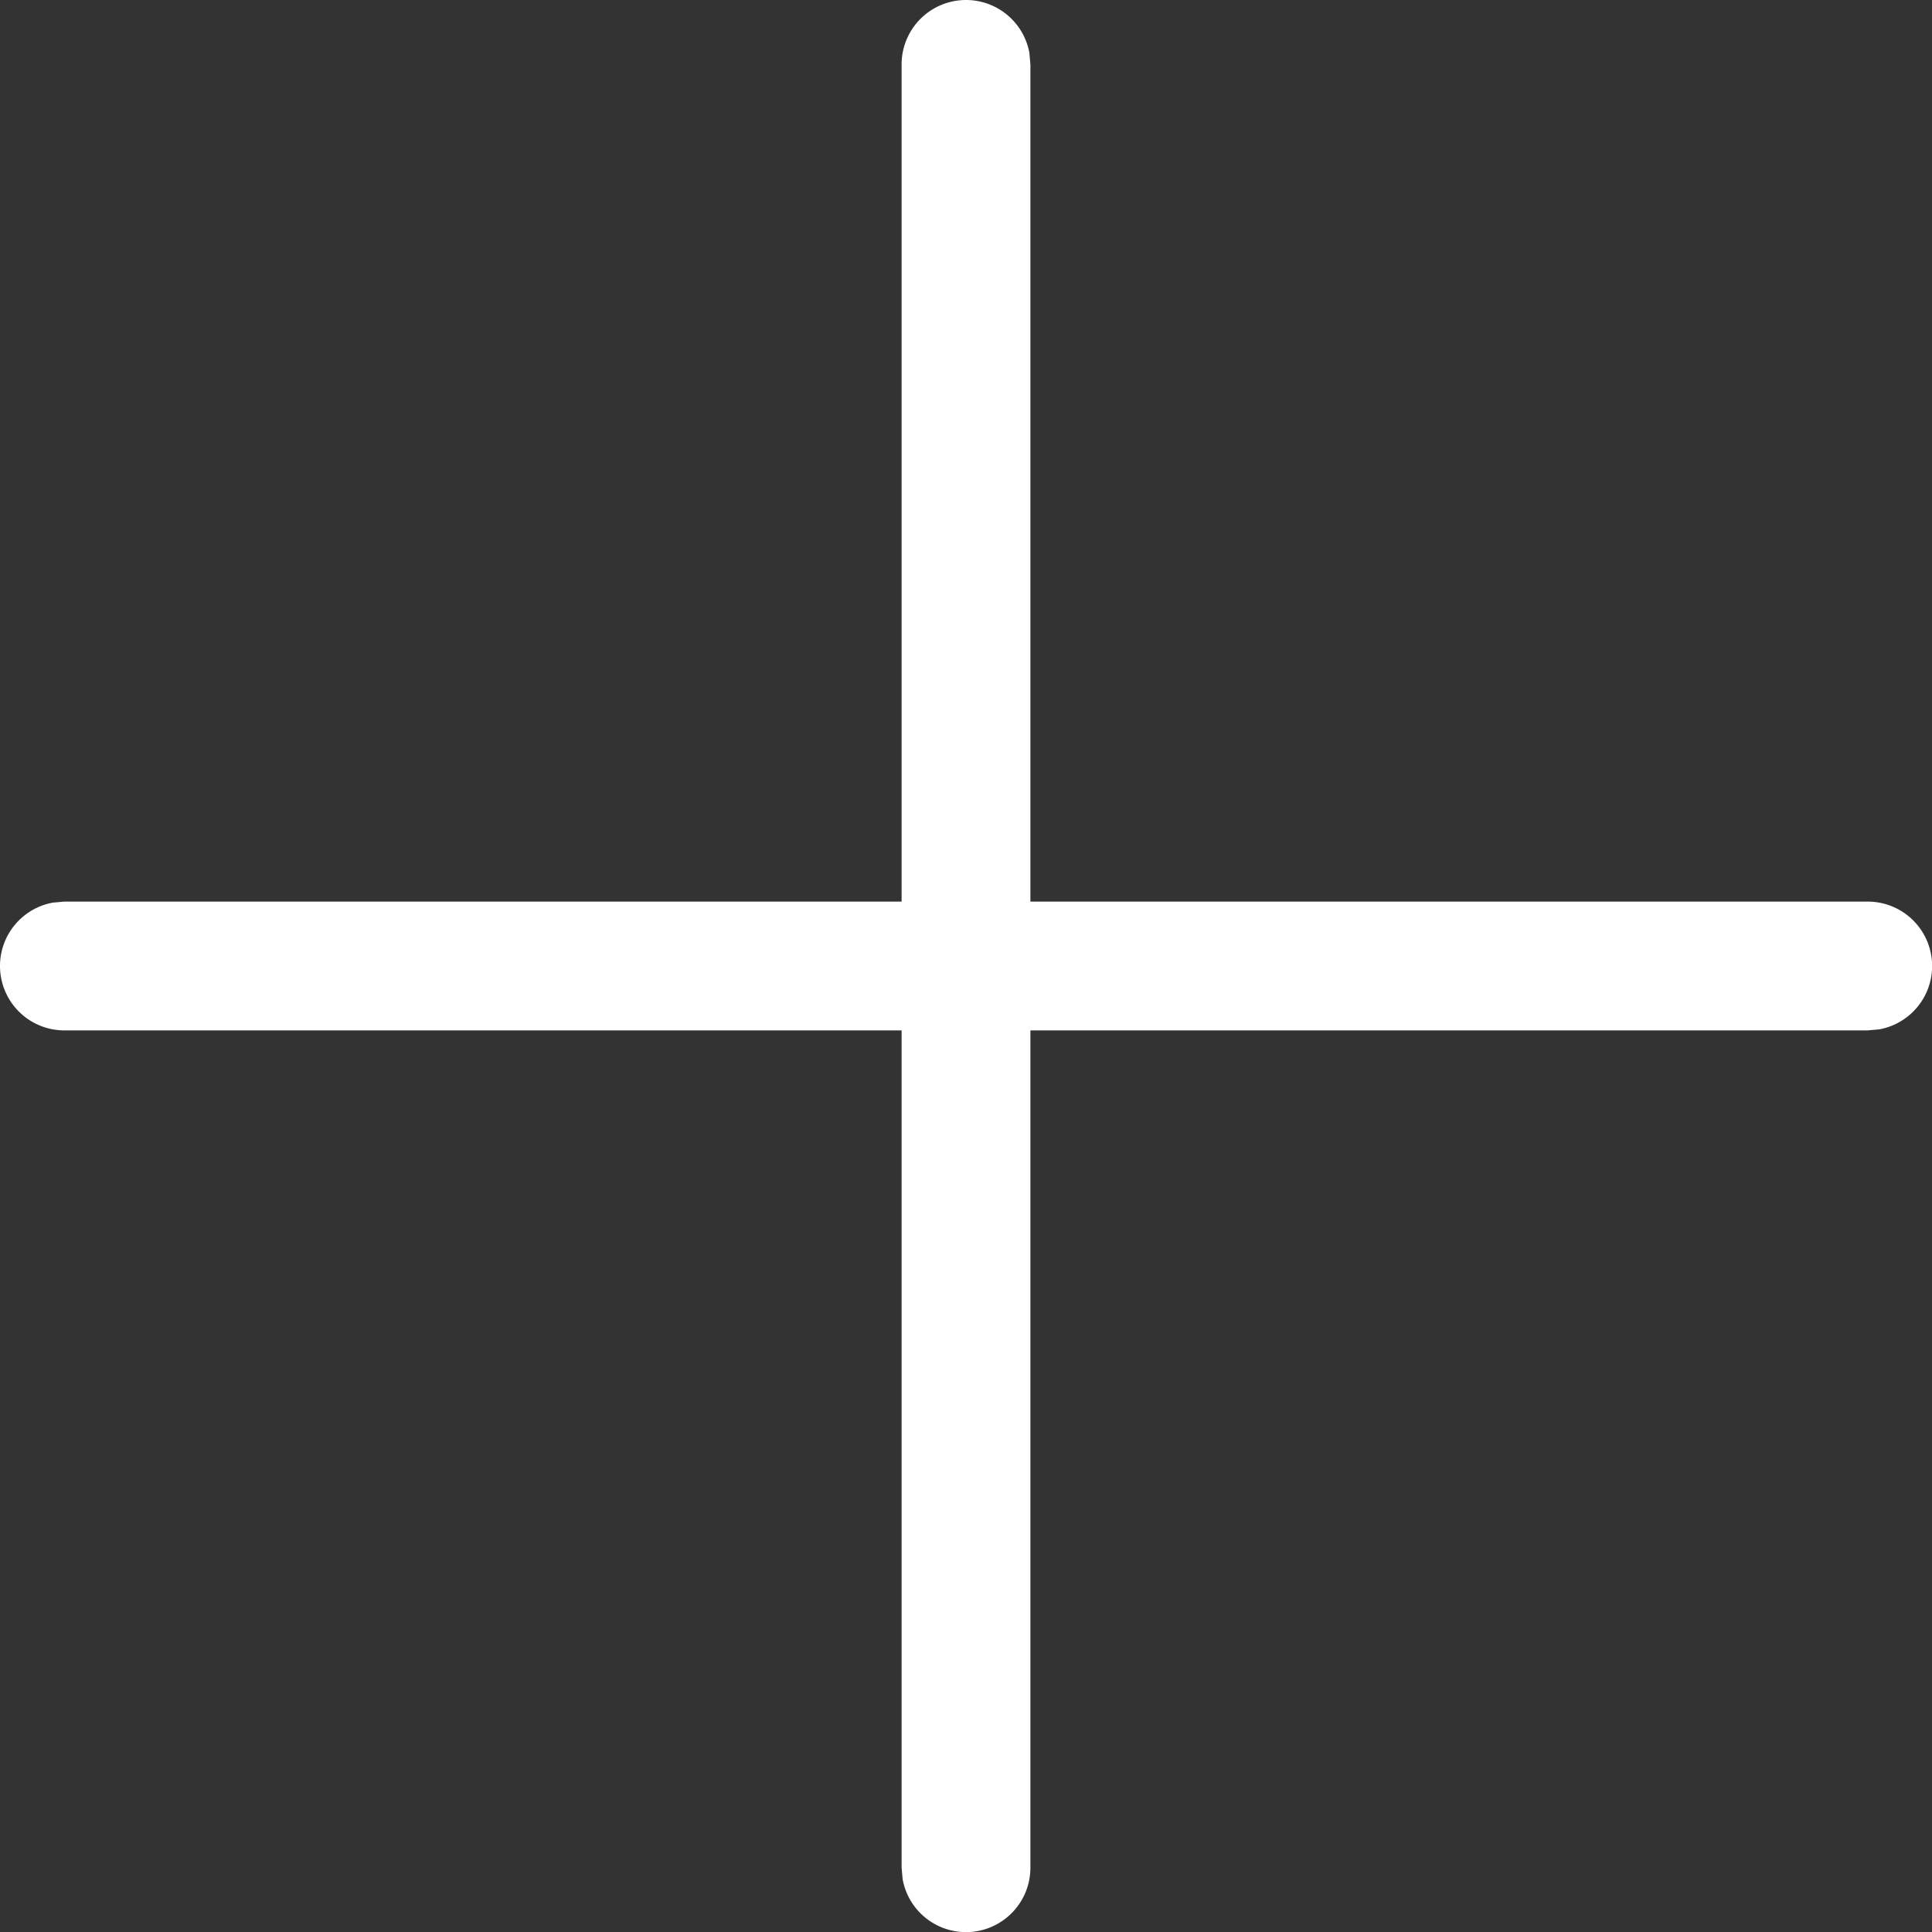
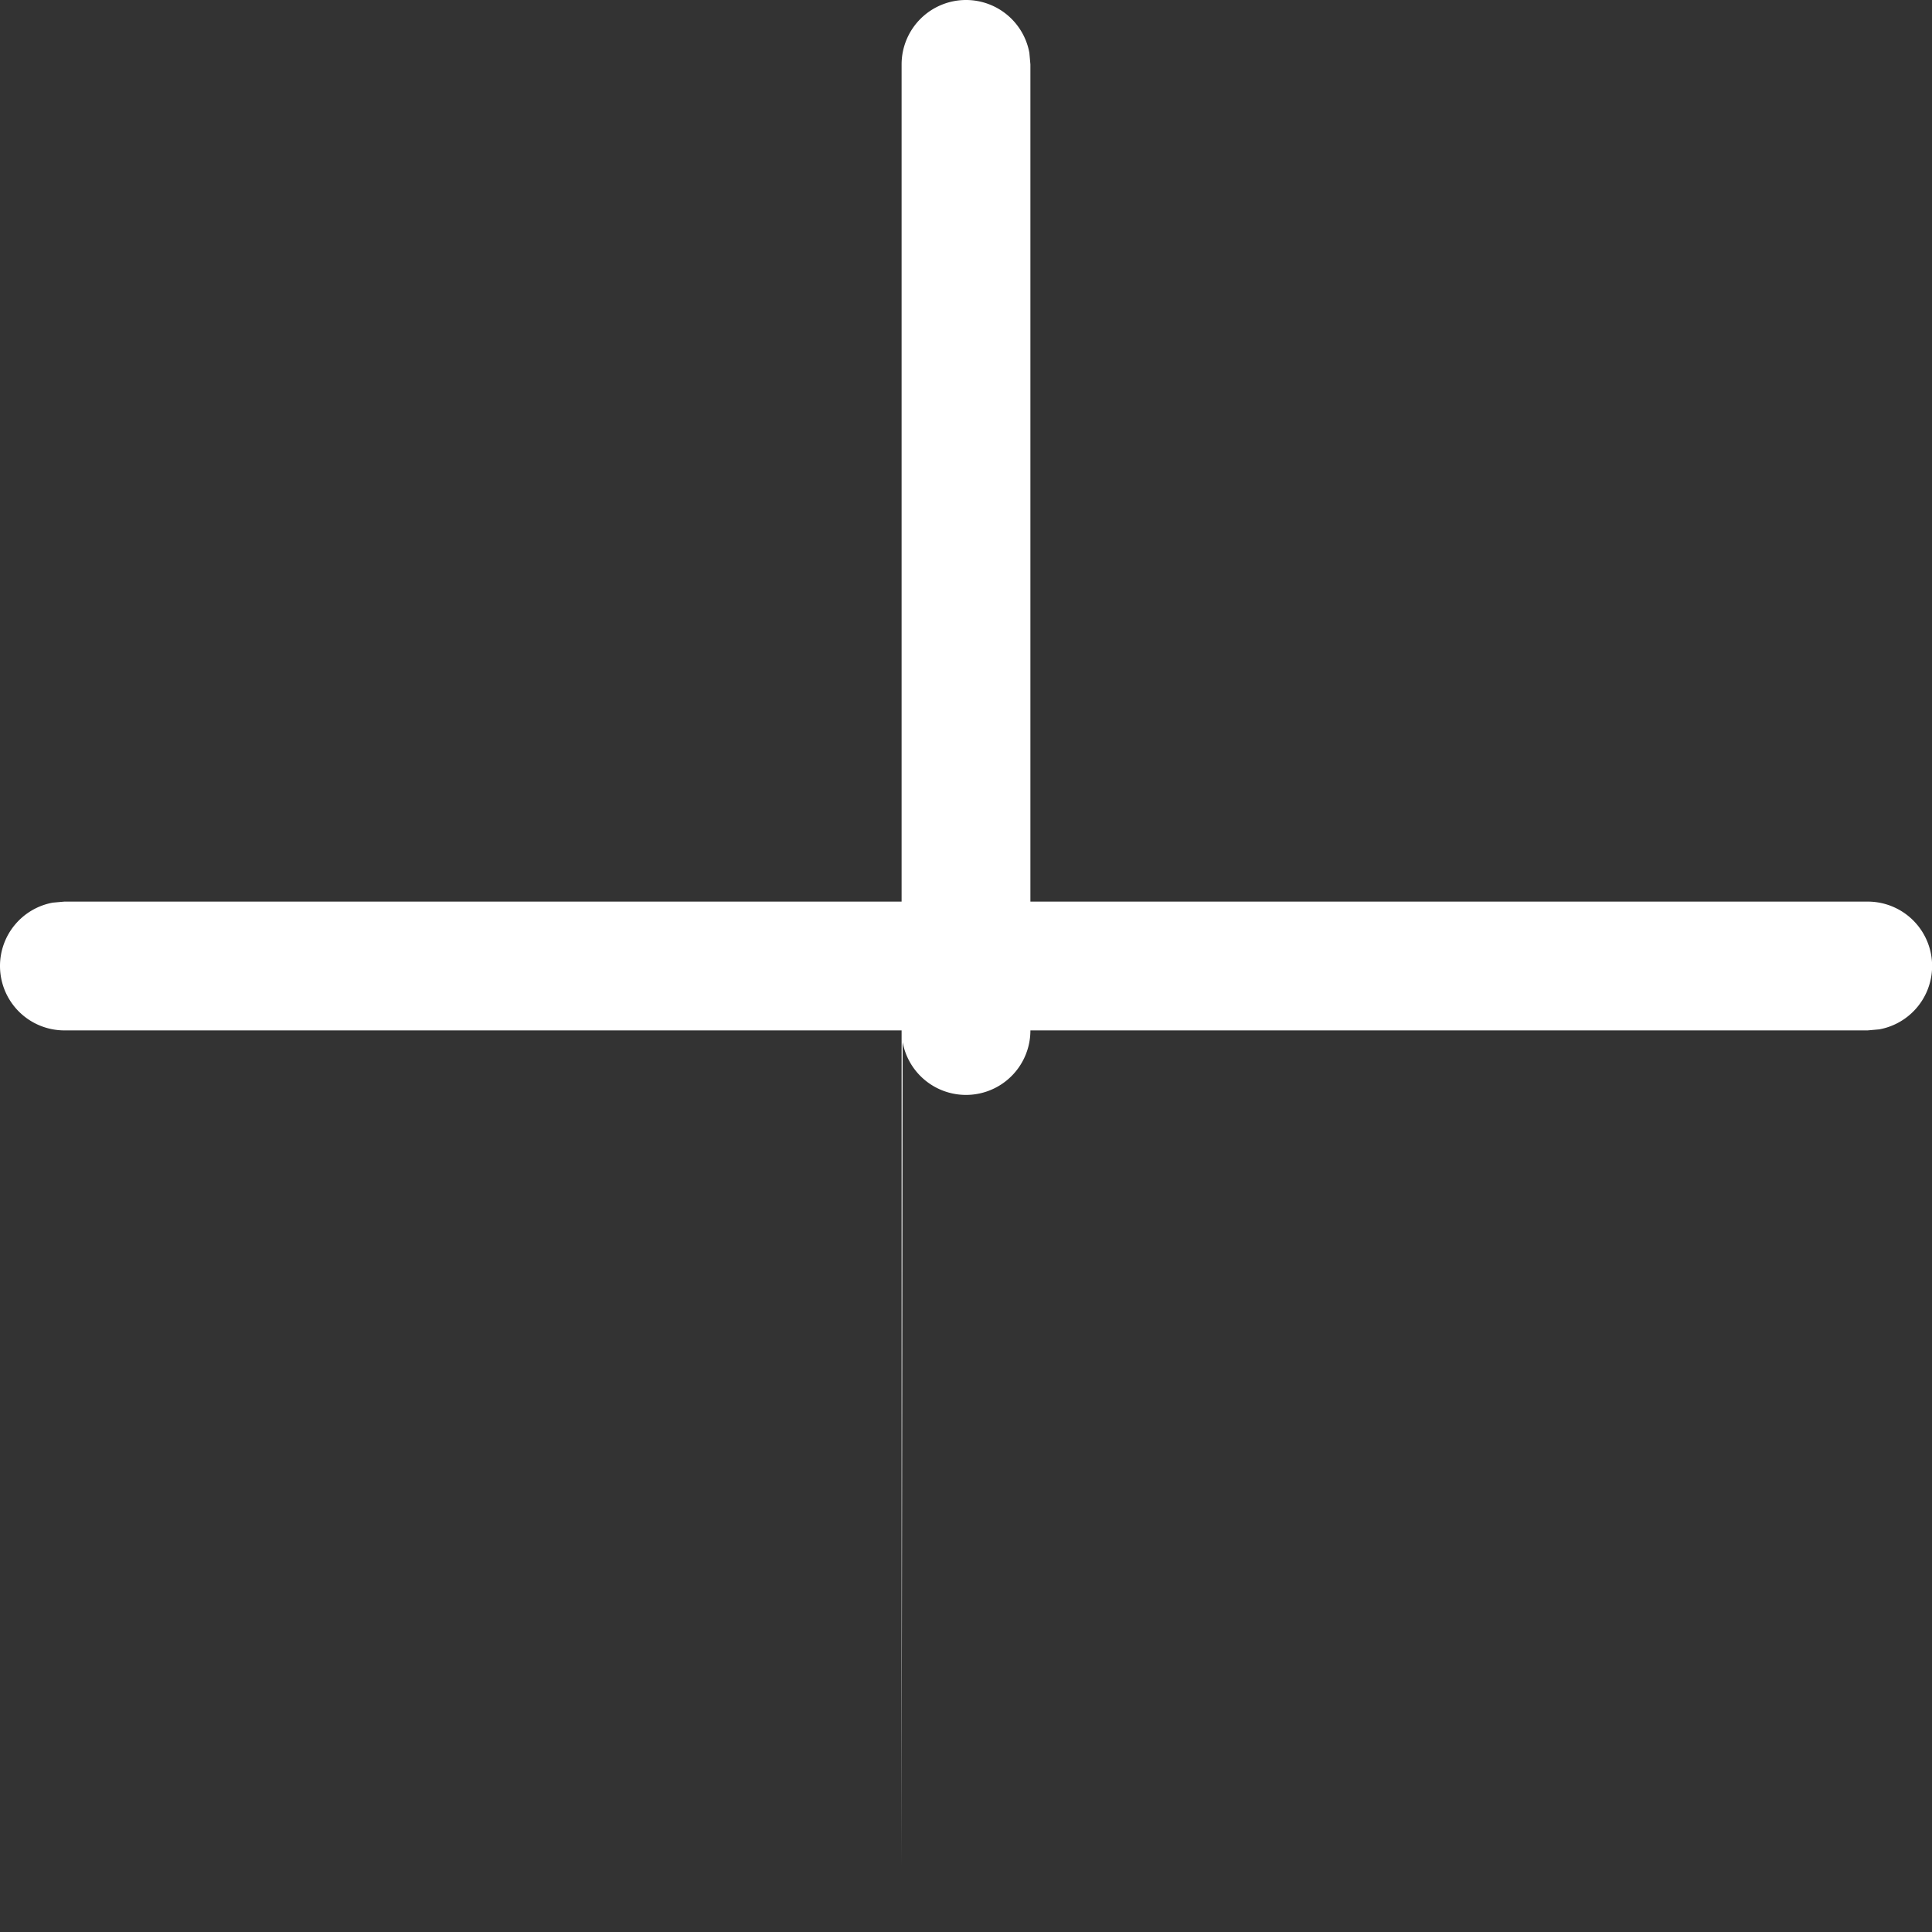
<svg xmlns="http://www.w3.org/2000/svg" width="15" height="15" viewBox="0 0 15 15">
  <rect x="0" y="0" width="15" height="15" fill="#333333" stroke="none" />
  <g id="plus-white" transform="translate(-0.5 -0.5)">
    <g id="desktop-component-library" transform="translate(-1097 -2590)">
      <g id="Group-6" transform="translate(1085 2578)">
        <g id="plus" transform="translate(13 13)">
-           <path id="Combined-Shape" d="M7-.5a.5.5,0,0,1,.492.41L7.5,0V6.5H14a.5.5,0,0,1,.09.992L14,7.5H7.5V14a.5.5,0,0,1-.992.09L6.5,14V7.5H0A.5.5,0,0,1-.5,7a.5.5,0,0,1,.41-.492L0,6.5H6.5V0A.5.5,0,0,1,7-.5Z" fill="#fff" />
+           <path id="Combined-Shape" d="M7-.5a.5.5,0,0,1,.492.41L7.5,0V6.5H14a.5.5,0,0,1,.09.992L14,7.5H7.5a.5.5,0,0,1-.992.09L6.5,14V7.5H0A.5.5,0,0,1-.5,7a.5.5,0,0,1,.41-.492L0,6.5H6.5V0A.5.5,0,0,1,7-.5Z" fill="#fff" />
        </g>
      </g>
    </g>
  </g>
</svg>